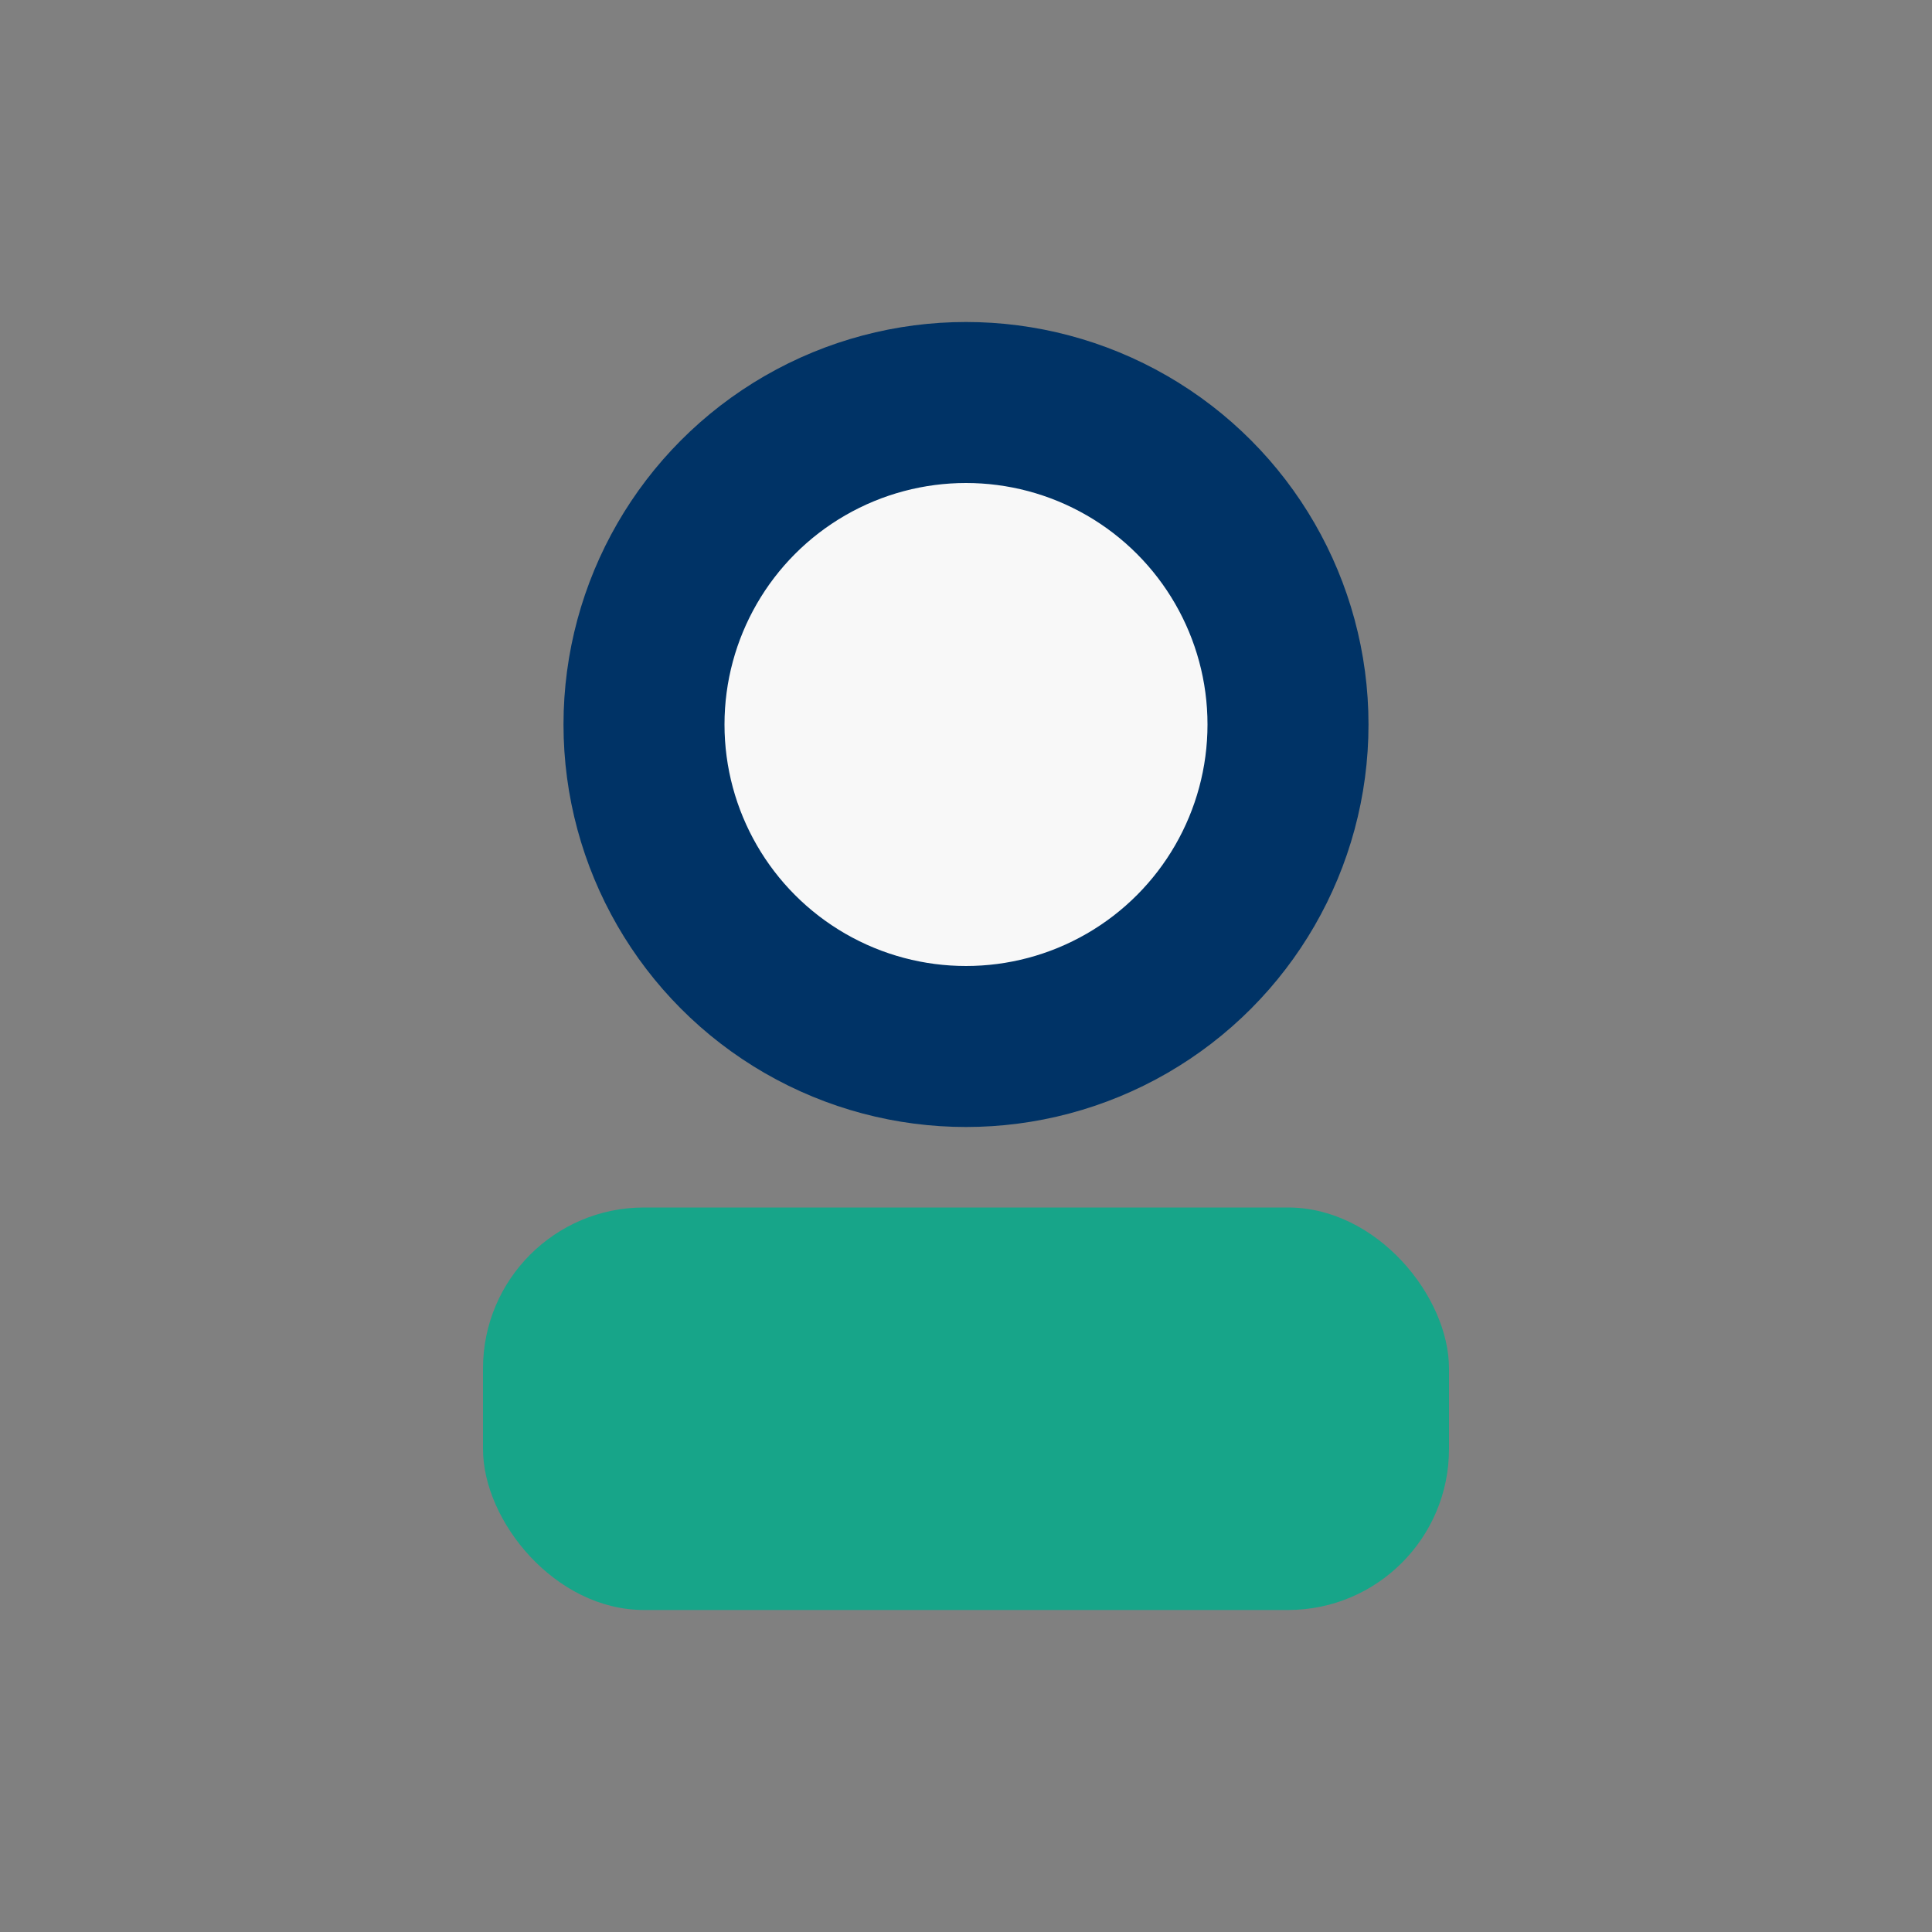
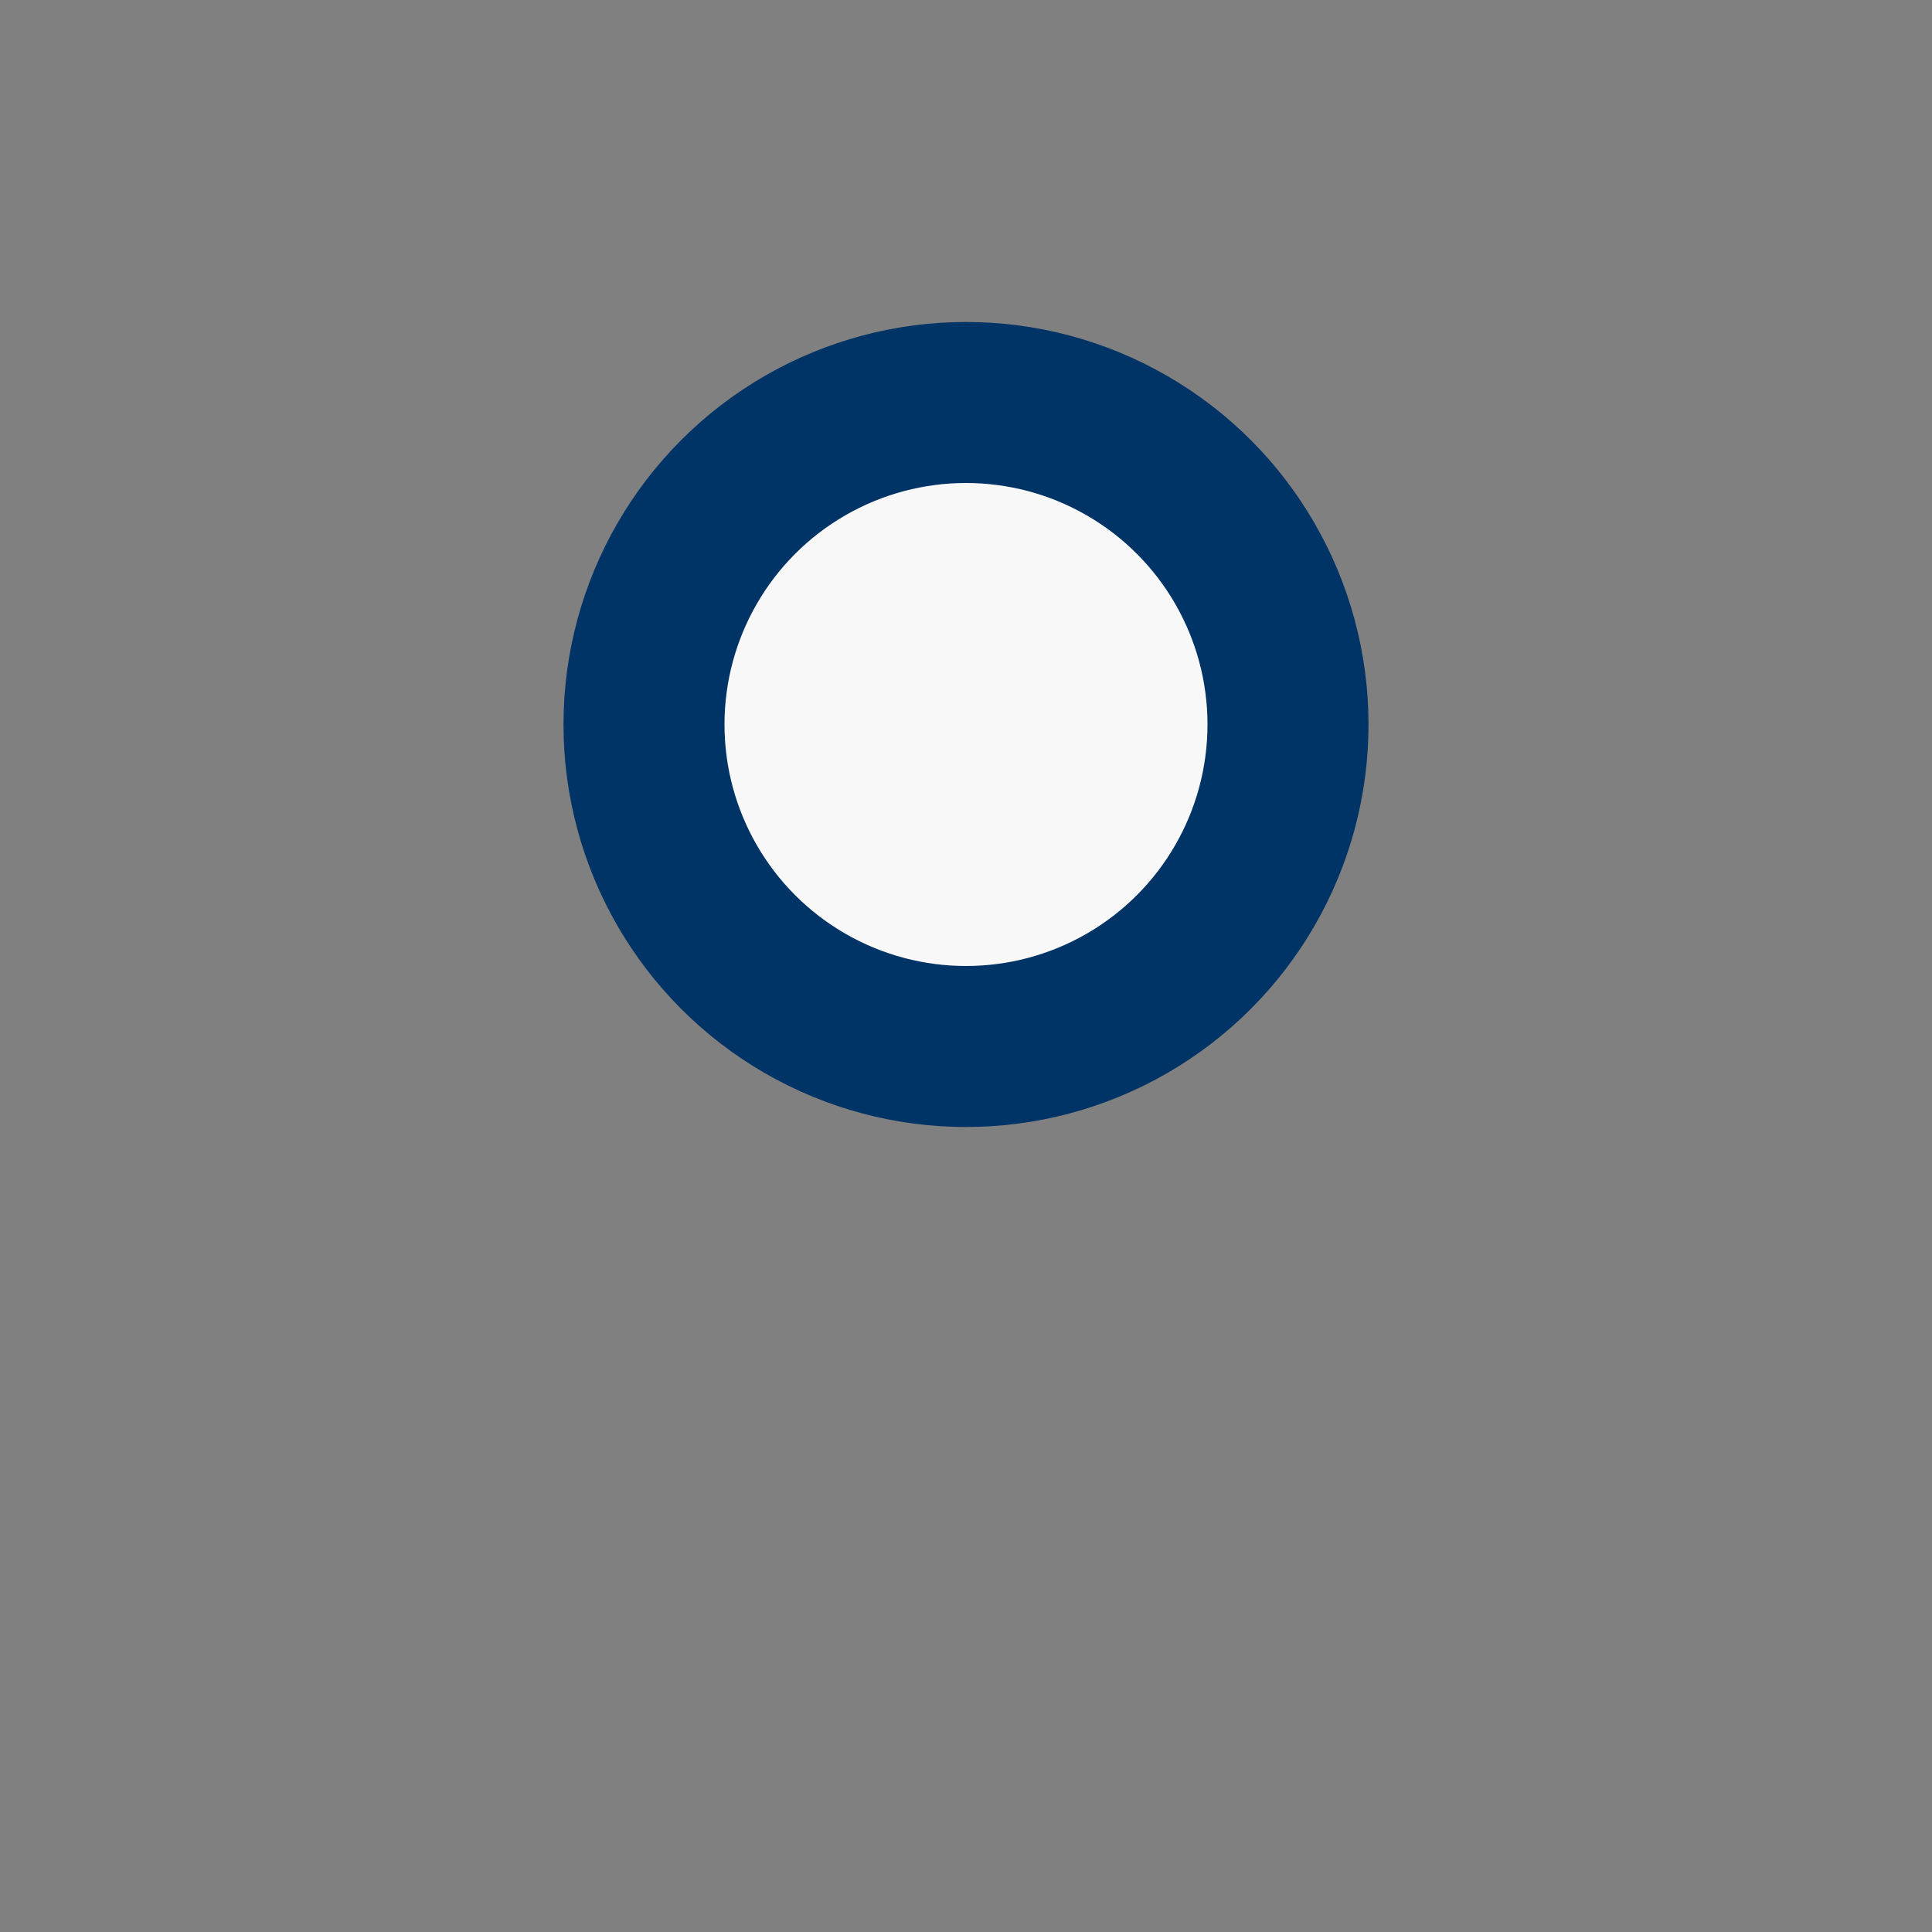
<svg xmlns="http://www.w3.org/2000/svg" viewBox="0 0 24 24" width="32" height="32">
  <rect x="0" y="0" width="24" height="24" fill="#808080" stroke="none" />
  <circle cx="12" cy="9" r="4" fill="#F8F8F8" stroke="#003366" stroke-width="2" />
-   <rect x="6" y="15" width="12" height="5" rx="2" fill="#17A589" />
</svg>